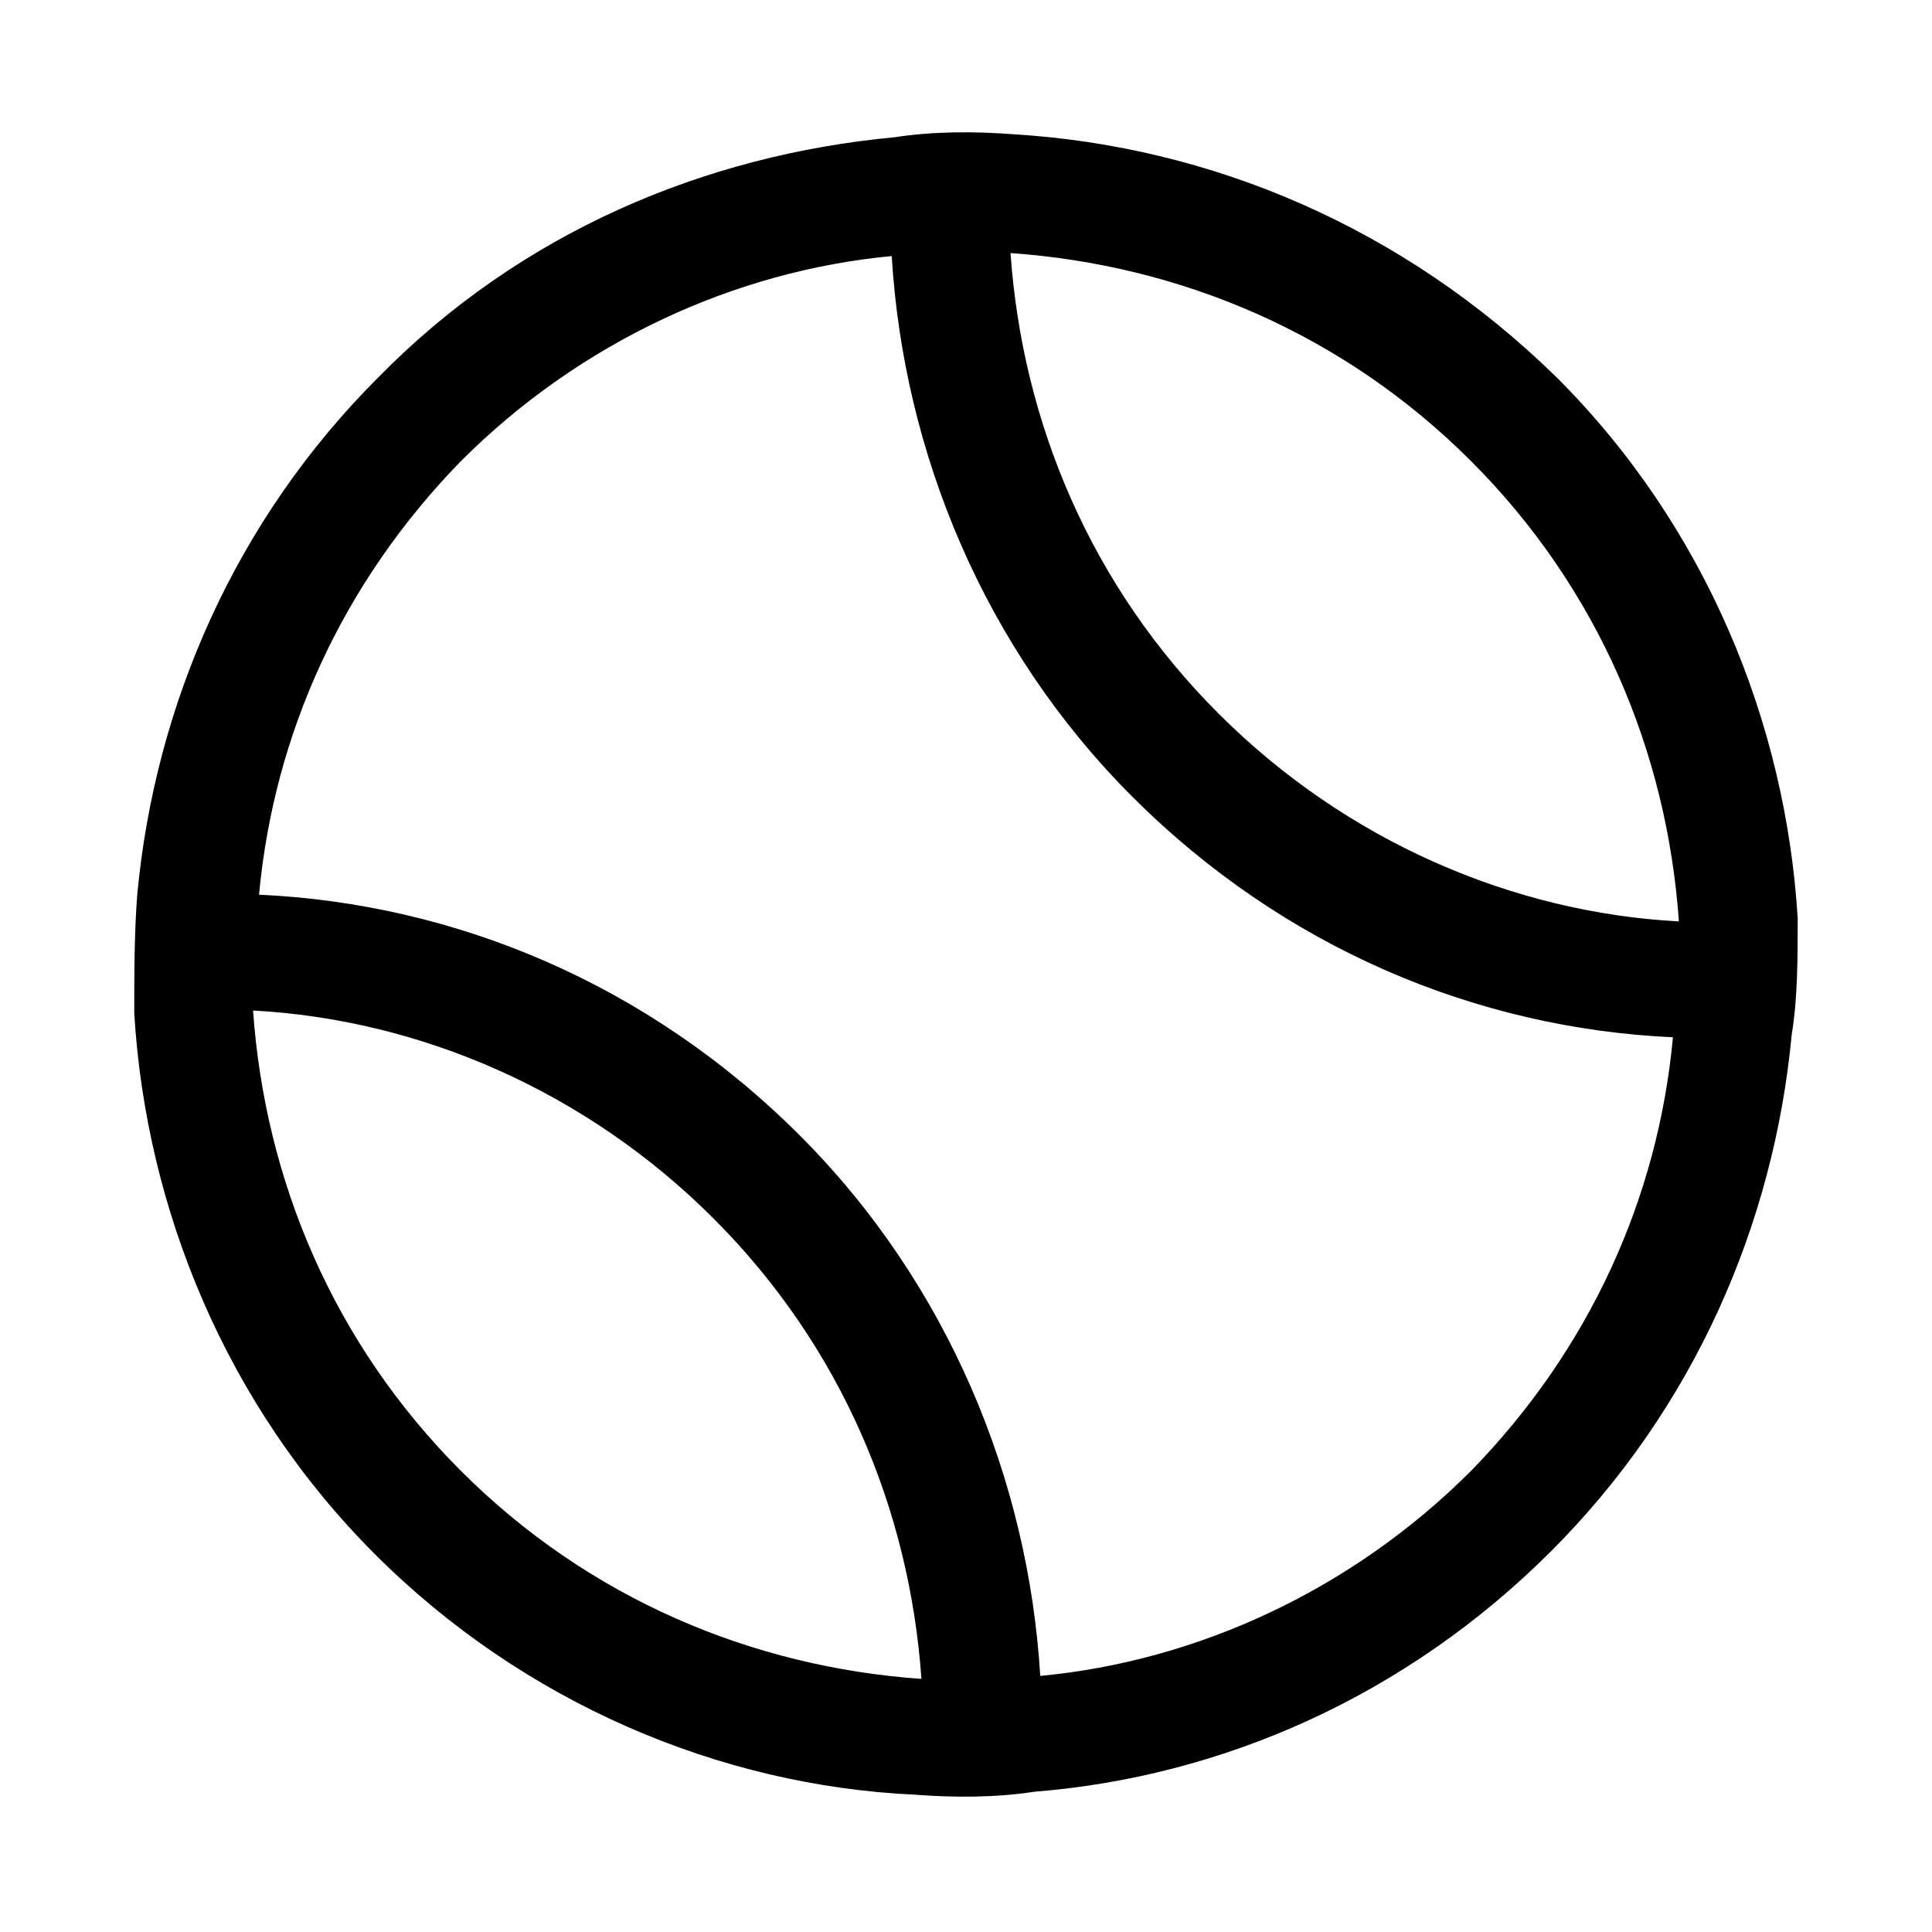
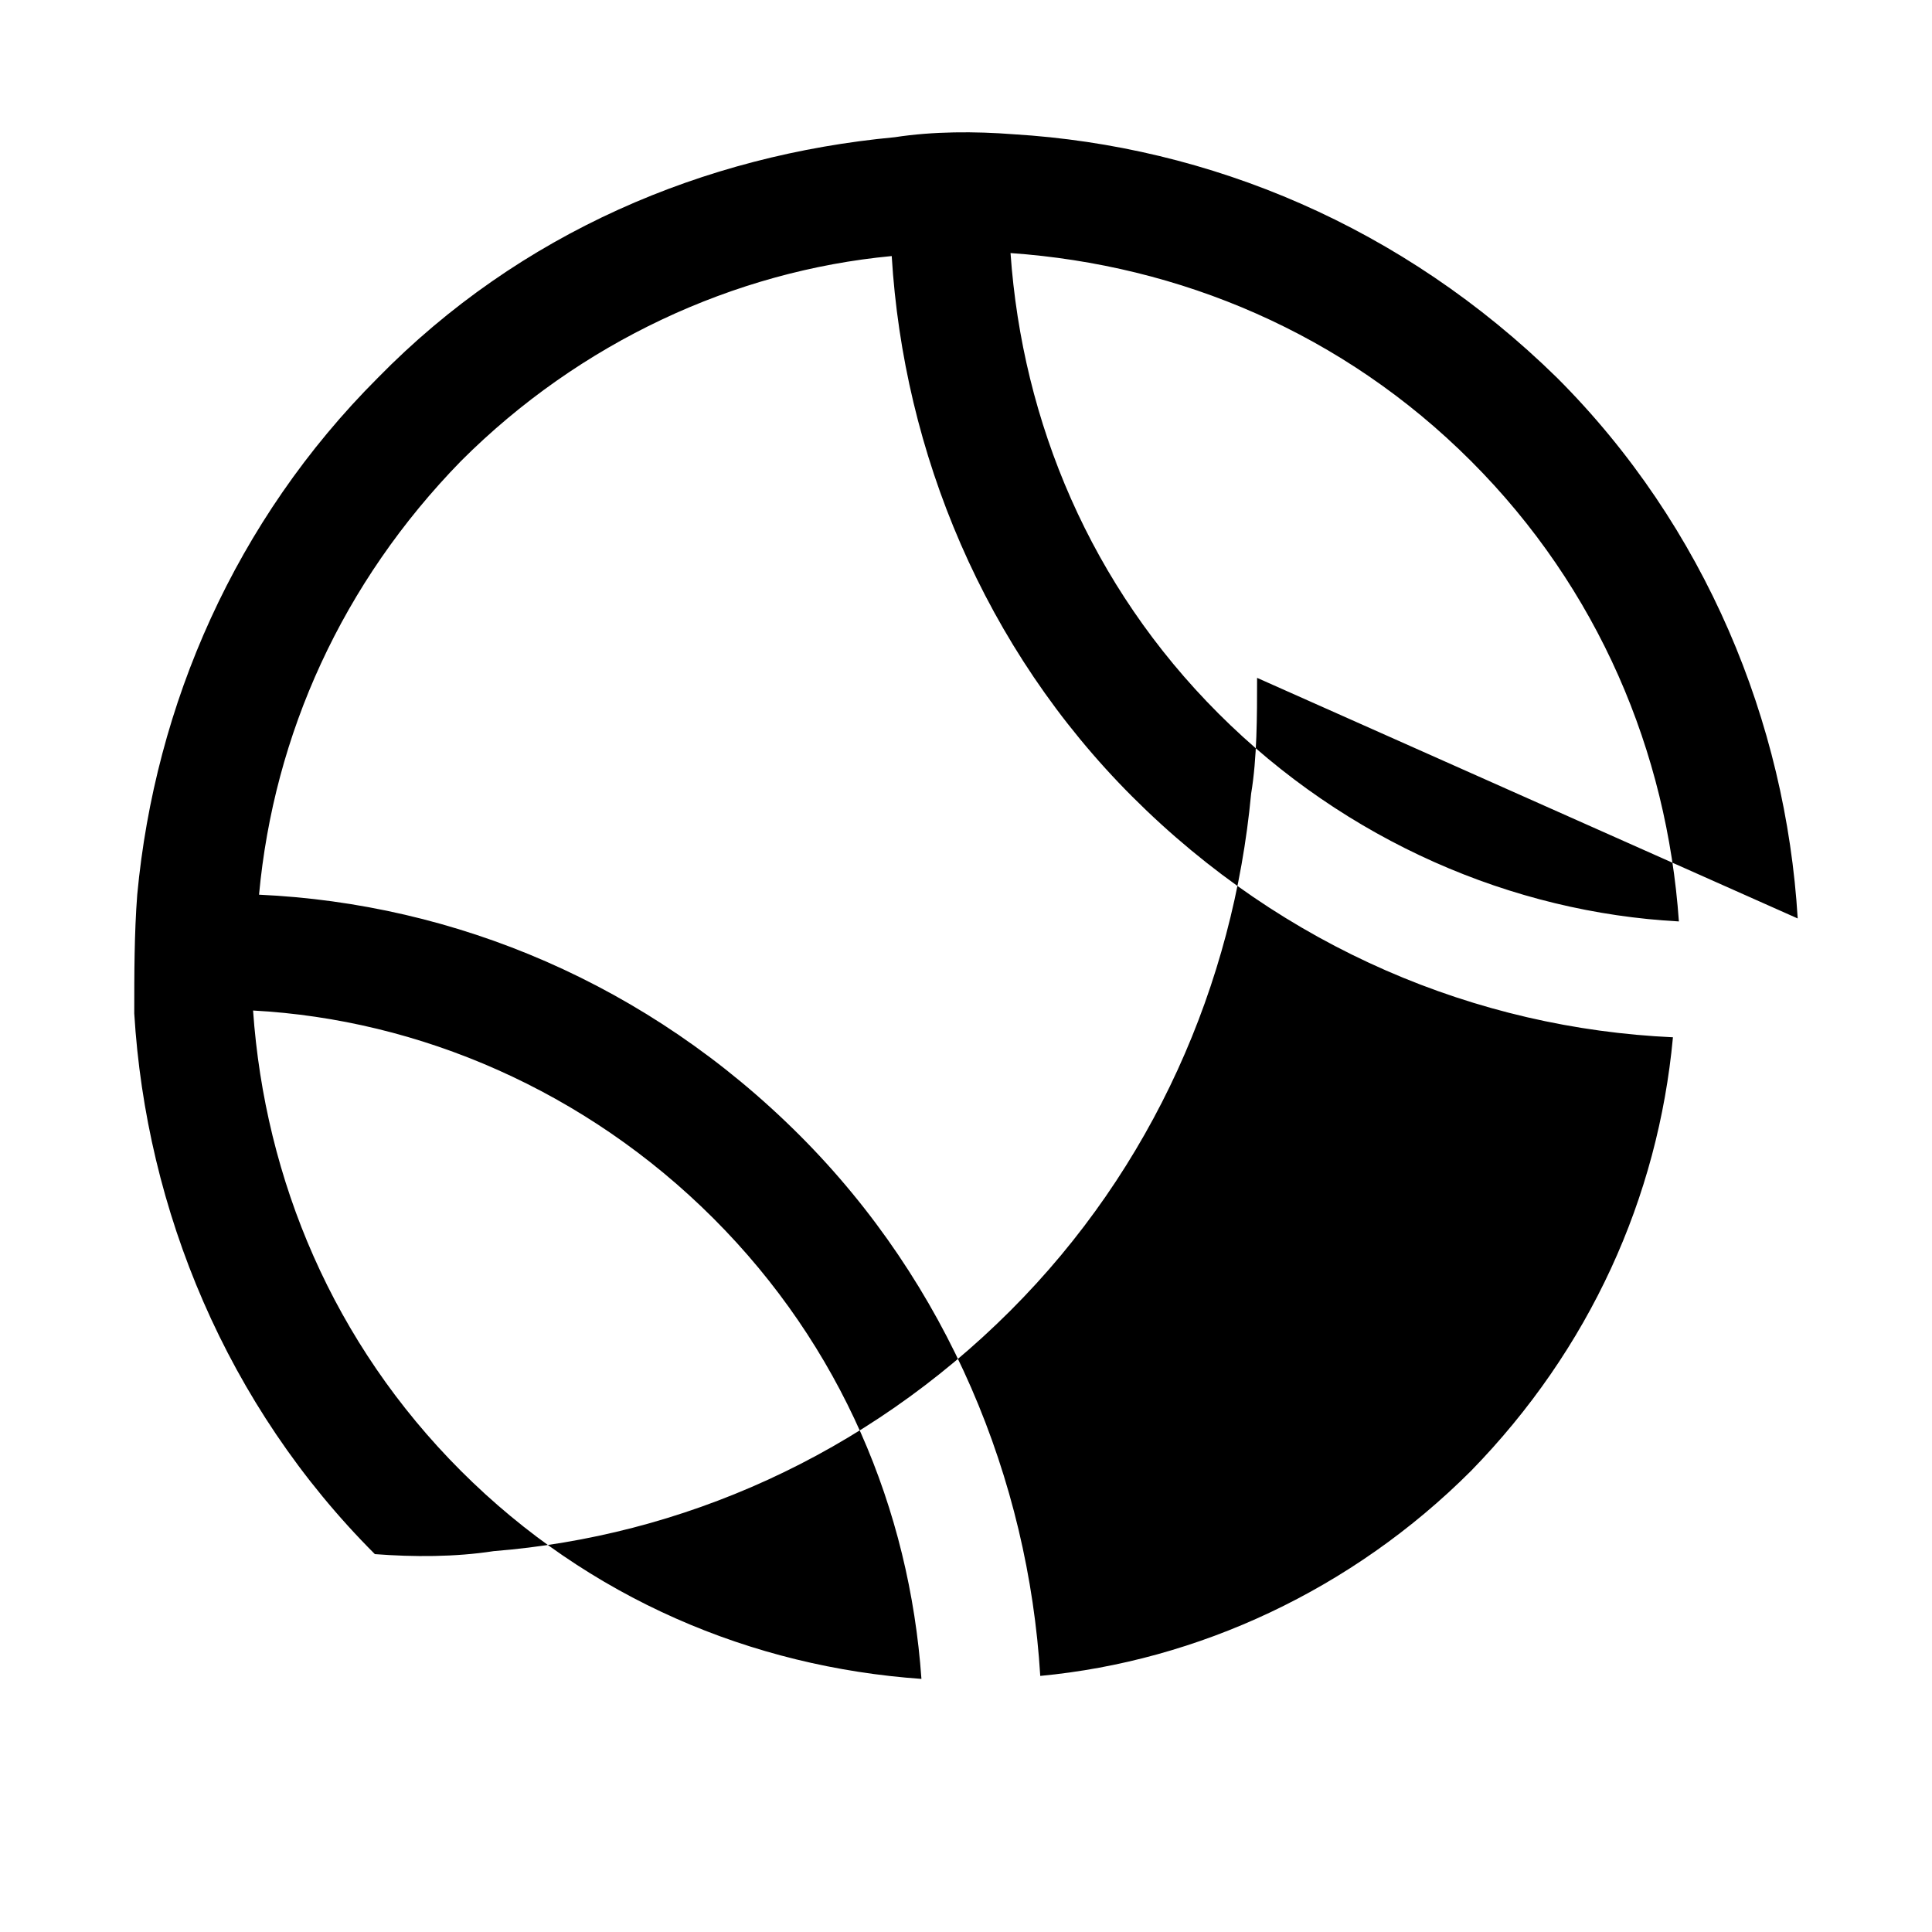
<svg xmlns="http://www.w3.org/2000/svg" fill="#000000" width="800px" height="800px" version="1.1" viewBox="144 144 512 512">
-   <path d="m620.41 387.4c-3.148-51.957-24.402-103.91-63.762-143.27-40.934-40.148-92.102-61.402-144.06-64.551-10.234-0.789-21.254-0.789-31.488 0.789-50.379 4.723-99.188 25.188-136.97 63.762-37.785 37.785-59.039 86.594-63.762 136.97-0.789 10.234-0.789 21.254-0.789 31.488 3.148 51.957 24.402 103.91 63.762 143.27s91.316 61.402 143.27 63.762c10.234 0.789 21.254 0.789 31.488-0.789 49.594-3.938 98.398-25.191 136.97-63.762 37.785-37.785 59.039-86.594 63.762-136.97 1.578-9.445 1.578-20.465 1.578-30.699zm-86.59-121.23c33.852 33.852 51.957 77.145 55.105 122.02-44.082-2.363-88.168-21.254-122.02-55.105-33.852-33.852-51.957-77.145-55.105-122.02 44.867 3.148 88.164 21.254 122.02 55.105zm-267.65 267.65c-33.852-33.852-51.957-77.145-55.105-122.02 44.082 2.363 88.168 21.254 122.02 55.105 33.852 33.852 51.957 77.145 55.105 122.02-44.871-3.152-88.168-21.258-122.02-55.105zm267.65 0c-31.488 31.488-72.422 50.383-114.14 54.316-3.148-51.957-24.402-103.91-63.762-143.27-40.148-40.148-91.316-61.402-143.27-63.762 3.934-42.512 22.039-82.66 53.527-114.93 31.488-31.488 72.422-50.383 114.14-54.316 3.148 51.957 24.402 103.91 63.762 143.27 40.148 40.148 91.316 61.402 143.27 63.762-3.934 42.508-22.039 82.656-53.527 114.93z" />
+   <path d="m620.41 387.4c-3.148-51.957-24.402-103.91-63.762-143.27-40.934-40.148-92.102-61.402-144.06-64.551-10.234-0.789-21.254-0.789-31.488 0.789-50.379 4.723-99.188 25.188-136.97 63.762-37.785 37.785-59.039 86.594-63.762 136.97-0.789 10.234-0.789 21.254-0.789 31.488 3.148 51.957 24.402 103.91 63.762 143.27c10.234 0.789 21.254 0.789 31.488-0.789 49.594-3.938 98.398-25.191 136.97-63.762 37.785-37.785 59.039-86.594 63.762-136.97 1.578-9.445 1.578-20.465 1.578-30.699zm-86.59-121.23c33.852 33.852 51.957 77.145 55.105 122.02-44.082-2.363-88.168-21.254-122.02-55.105-33.852-33.852-51.957-77.145-55.105-122.02 44.867 3.148 88.164 21.254 122.02 55.105zm-267.65 267.65c-33.852-33.852-51.957-77.145-55.105-122.02 44.082 2.363 88.168 21.254 122.02 55.105 33.852 33.852 51.957 77.145 55.105 122.02-44.871-3.152-88.168-21.258-122.02-55.105zm267.65 0c-31.488 31.488-72.422 50.383-114.14 54.316-3.148-51.957-24.402-103.91-63.762-143.27-40.148-40.148-91.316-61.402-143.27-63.762 3.934-42.512 22.039-82.66 53.527-114.93 31.488-31.488 72.422-50.383 114.14-54.316 3.148 51.957 24.402 103.91 63.762 143.27 40.148 40.148 91.316 61.402 143.27 63.762-3.934 42.508-22.039 82.656-53.527 114.93z" />
</svg>